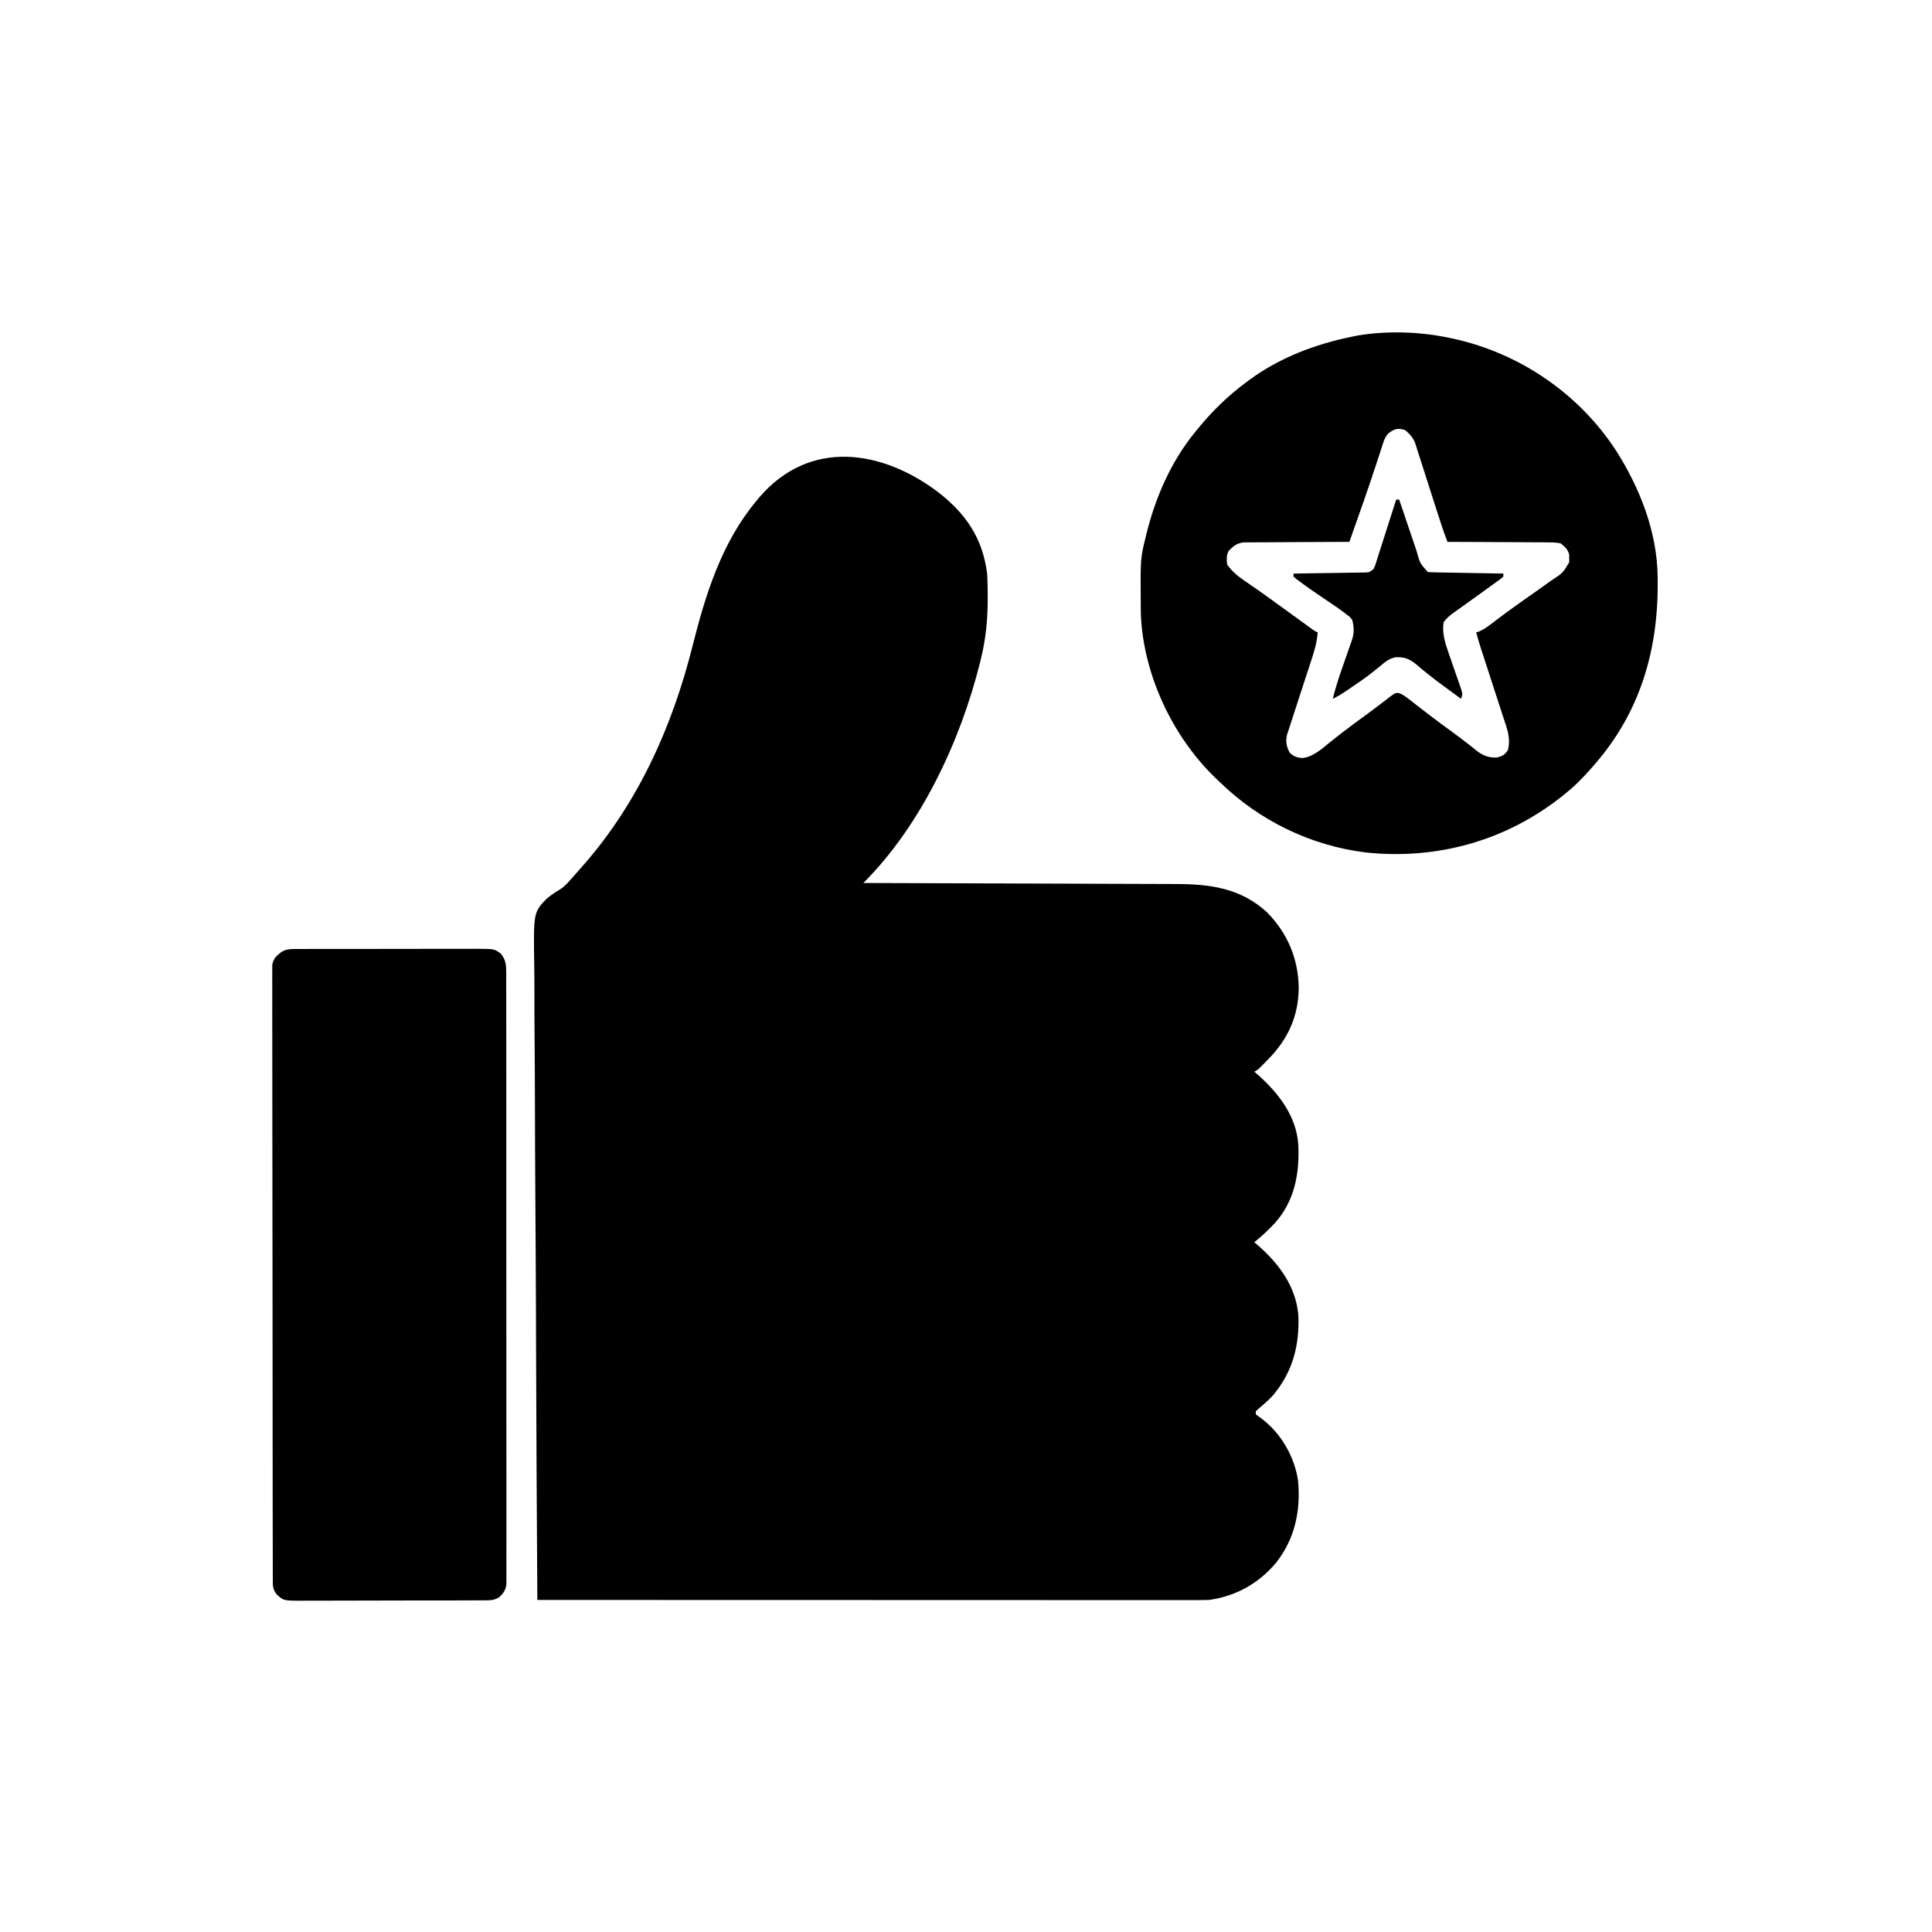
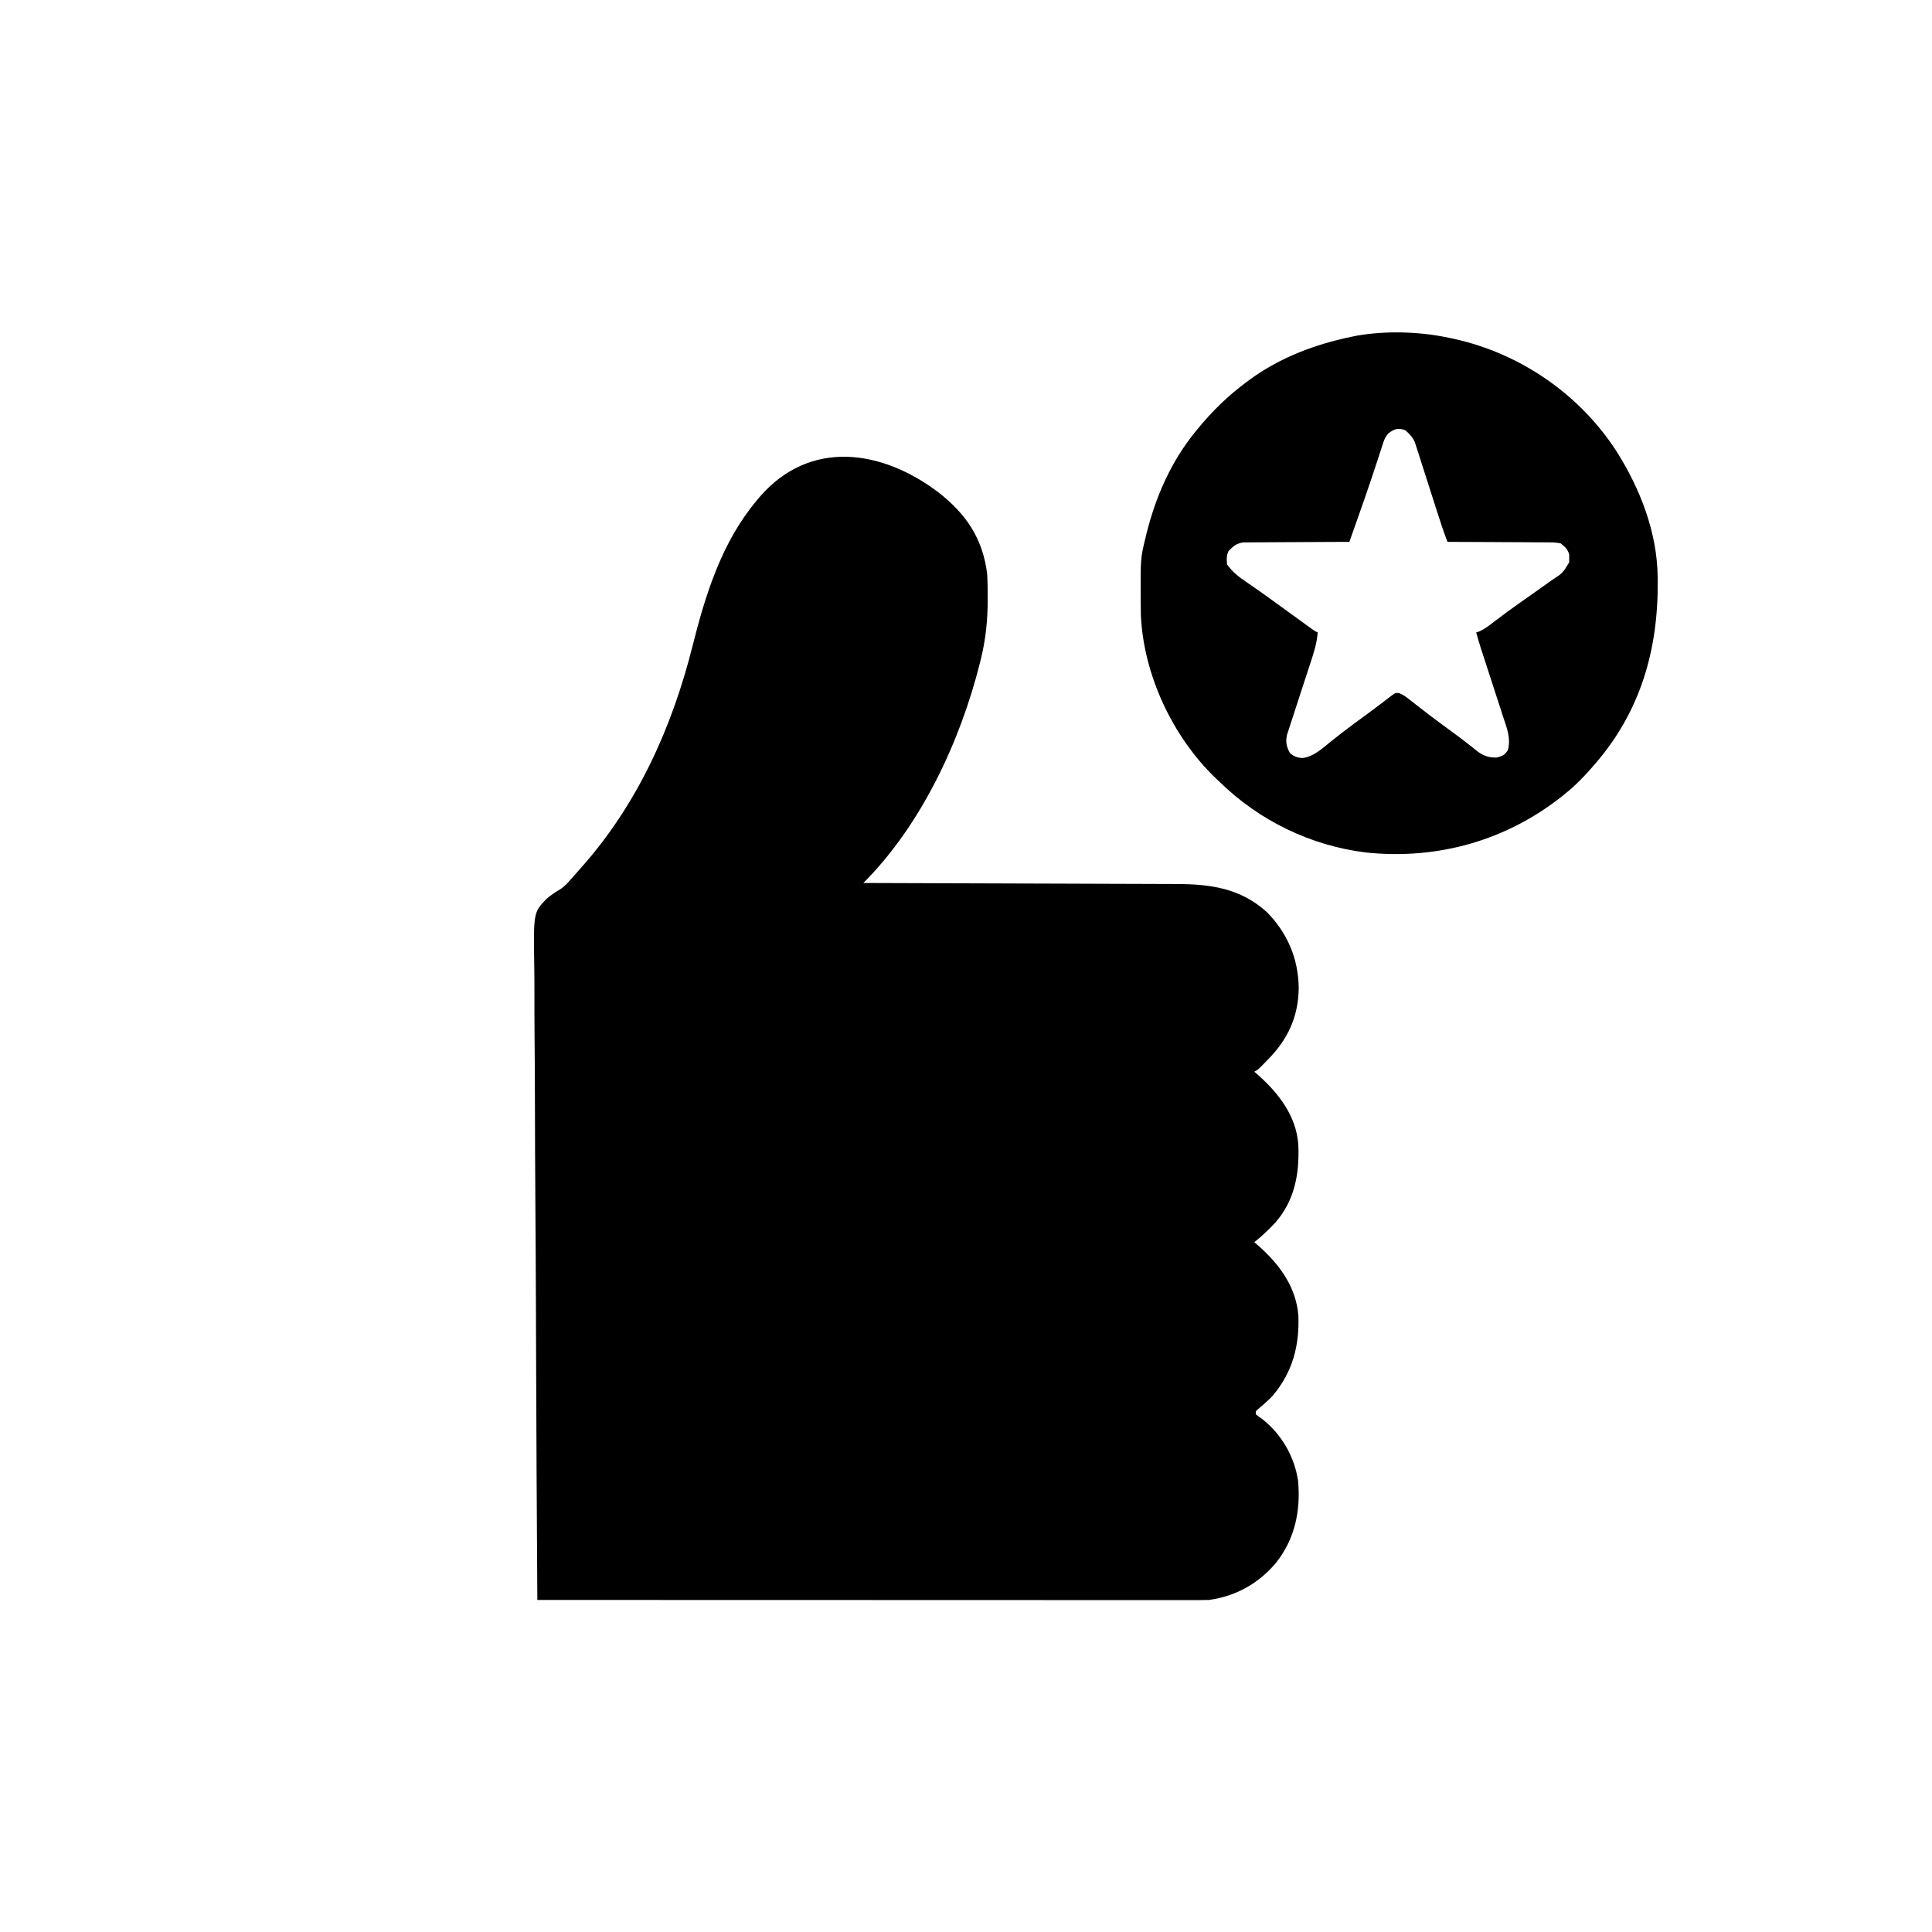
<svg xmlns="http://www.w3.org/2000/svg" width="1280" height="1280">
  <path d="M0 0 C18.43 14.34 29.45 30.38 32.48 53.96 C32.8 59.21 32.87 64.45 32.85 69.71 C32.85 70.43 32.85 71.16 32.85 71.9 C32.8 84.92 31.57 97.28 28.48 109.96 C28.24 110.95 28 111.94 27.75 112.97 C14.76 164.99 -11.21 220.65 -49.52 258.96 C-48.37 258.96 -47.21 258.96 -46.02 258.97 C-18.6 259.05 8.82 259.14 36.24 259.24 C39.62 259.25 43 259.26 46.38 259.27 C47.05 259.28 47.72 259.28 48.42 259.28 C59.29 259.32 70.17 259.35 81.04 259.38 C92.21 259.42 103.38 259.45 114.55 259.5 C120.82 259.52 127.09 259.55 133.36 259.56 C139.26 259.57 145.17 259.6 151.08 259.62 C153.24 259.63 155.4 259.64 157.56 259.64 C180.2 259.67 200.31 262.31 217.81 278.27 C231.42 292.03 238.64 309.07 238.92 328.33 C238.8 347.21 231.79 362.55 218.48 375.96 C217.8 376.66 217.12 377.37 216.42 378.09 C211.86 382.76 211.86 382.76 209.48 383.96 C210.77 385.08 210.77 385.08 212.08 386.23 C225.7 398.34 237.34 413.44 238.64 432.34 C239.5 451.41 236.29 469.29 223.34 484.05 C219.03 488.69 214.43 492.99 209.48 496.96 C210.73 498.03 210.73 498.03 212.01 499.12 C225.92 511.33 237.06 526.31 238.68 545.36 C239.48 565.53 234.85 583.14 221.58 598.77 C218.62 601.85 215.46 604.65 212.17 607.36 C211.61 607.89 211.05 608.41 210.48 608.96 C210.48 609.62 210.48 610.28 210.48 610.96 C211.75 611.99 213.07 612.96 214.42 613.89 C227.28 623.68 236.1 638.94 238.48 654.96 C240.34 674.86 236.37 693.62 223.78 709.47 C212.24 723.12 197.26 731.49 179.48 733.96 C176.91 734.05 174.36 734.09 171.79 734.08 C170.65 734.08 170.65 734.08 169.49 734.08 C166.95 734.09 164.41 734.08 161.86 734.08 C160.02 734.08 158.18 734.08 156.34 734.08 C151.28 734.08 146.22 734.08 141.16 734.07 C135.71 734.07 130.25 734.07 124.79 734.07 C115.34 734.07 105.89 734.07 96.43 734.06 C82.76 734.05 69.1 734.05 55.43 734.05 C33.25 734.05 11.08 734.04 -11.1 734.03 C-32.64 734.02 -54.18 734.02 -75.73 734.01 C-76.39 734.01 -77.05 734.01 -77.74 734.01 C-85.07 734.01 -92.4 734.01 -99.73 734.01 C-154.99 734 -210.26 733.98 -265.52 733.96 C-265.91 676.14 -266.21 618.32 -266.39 560.5 C-266.41 553.67 -266.43 546.84 -266.45 540.01 C-266.46 539.33 -266.46 538.65 -266.46 537.95 C-266.53 515.95 -266.66 493.94 -266.82 471.94 C-266.98 448.67 -267.08 425.41 -267.12 402.14 C-267.14 388.21 -267.22 374.28 -267.36 360.35 C-267.45 350.79 -267.47 341.24 -267.45 331.68 C-267.44 326.17 -267.46 320.66 -267.55 315.15 C-268.12 278.6 -268.12 278.6 -259.59 269.59 C-256.73 267.16 -253.79 265.13 -250.55 263.25 C-247.37 261.22 -245.18 258.67 -242.71 255.83 C-241.43 254.4 -241.43 254.4 -240.13 252.94 C-239.27 251.95 -238.41 250.97 -237.52 249.96 C-236.8 249.15 -236.8 249.15 -236.07 248.33 C-199.1 206.64 -176.2 155.73 -162.72 102.05 C-154.12 67.82 -143.45 33.49 -120.52 5.96 C-119.39 4.6 -119.39 4.6 -118.24 3.21 C-84.96 -35.28 -37.39 -28.23 0 0 Z " fill="#000000" transform="translate(621.521,326.043)" />
  <path d="M0 0 C0.78 0.17 1.56 0.33 2.36 0.5 C46.26 10.23 85.35 37.07 109.85 74.79 C125.61 99.66 136.92 128.53 137.24 158.29 C137.25 159.44 137.25 159.44 137.27 160.62 C137.74 206.49 125.77 248 95 283 C94.18 283.94 93.35 284.89 92.5 285.86 C87.64 291.33 82.7 296.41 77 301 C76.09 301.75 75.18 302.49 74.25 303.26 C36.99 332.96 -8.61 345.73 -55.91 340.81 C-92.53 336.35 -126.7 319.74 -153 294 C-154.4 292.68 -154.4 292.68 -155.83 291.32 C-184.28 263.87 -203.53 222.76 -205.16 183.09 C-205.18 181.73 -205.19 180.37 -205.2 179.01 C-205.21 177.91 -205.21 177.91 -205.22 176.78 C-205.45 145.95 -205.45 145.95 -202 132 C-201.8 131.18 -201.6 130.35 -201.4 129.5 C-195.34 105.06 -185.03 81.57 -169 62 C-168.57 61.47 -168.13 60.93 -167.68 60.38 C-157.91 48.41 -147.43 38.19 -135 29 C-134.43 28.58 -133.86 28.15 -133.27 27.71 C-113.05 12.85 -89.44 3.96 -65 -1 C-63.89 -1.23 -62.79 -1.46 -61.64 -1.69 C-41.62 -5.05 -19.82 -4.29 0 0 Z M-41 63 C-43.6 65.6 -44.3 68.45 -45.4 71.88 C-45.63 72.59 -45.87 73.31 -46.11 74.04 C-46.87 76.36 -47.62 78.68 -48.38 81 C-54.26 99.12 -60.62 117.05 -67 135 C-67.91 135 -68.83 135 -69.77 135 C-78.39 135.02 -87.01 135.06 -95.63 135.13 C-100.07 135.17 -104.5 135.19 -108.93 135.2 C-113.21 135.2 -117.49 135.23 -121.77 135.27 C-123.4 135.29 -125.03 135.29 -126.66 135.29 C-128.95 135.28 -131.24 135.31 -133.53 135.34 C-135.48 135.35 -135.48 135.35 -137.47 135.36 C-142.09 136.2 -143.71 137.72 -147 141 C-148.57 144.15 -148.35 146.52 -148 150 C-144.46 155 -140.35 158.16 -135.31 161.56 C-133.79 162.62 -132.26 163.67 -130.73 164.73 C-129.95 165.27 -129.17 165.8 -128.36 166.36 C-124.56 169 -120.81 171.72 -117.06 174.44 C-116.33 174.97 -115.6 175.5 -114.84 176.05 C-111.72 178.3 -108.6 180.56 -105.49 182.82 C-103.8 184.05 -102.12 185.27 -100.43 186.49 C-98.84 187.64 -97.25 188.8 -95.66 189.95 C-94.95 190.47 -94.23 190.98 -93.5 191.52 C-92.87 191.97 -92.24 192.43 -91.59 192.9 C-89.98 194.07 -89.98 194.07 -88 195 C-88.5 202.14 -90.6 208.56 -92.84 215.33 C-93.52 217.39 -94.19 219.45 -94.86 221.51 C-96.75 227.37 -98.66 233.22 -100.59 239.07 C-101.76 242.66 -102.93 246.26 -104.09 249.85 C-104.53 251.22 -104.98 252.58 -105.43 253.94 C-106.06 255.85 -106.68 257.75 -107.29 259.66 C-107.65 260.74 -108 261.83 -108.37 262.94 C-109.32 267.53 -108.7 270.74 -106.44 274.81 C-103.74 277.23 -101.74 277.97 -98.12 278.2 C-91.04 277.54 -85 271.91 -79.69 267.62 C-78.1 266.37 -76.52 265.12 -74.93 263.86 C-73.71 262.9 -73.71 262.9 -72.47 261.92 C-66.93 257.61 -61.25 253.49 -55.58 249.36 C-52.56 247.16 -49.57 244.92 -46.61 242.64 C-45.92 242.12 -45.24 241.6 -44.53 241.06 C-43.25 240.09 -41.98 239.11 -40.72 238.11 C-36.53 234.95 -36.53 234.95 -34.08 235.19 C-31.58 236.16 -29.8 237.45 -27.68 239.11 C-26.43 240.08 -26.43 240.08 -25.15 241.07 C-24.25 241.77 -23.36 242.47 -22.44 243.19 C-20.54 244.65 -18.64 246.12 -16.75 247.58 C-15.31 248.69 -15.31 248.69 -13.84 249.83 C-8.83 253.66 -3.73 257.38 1.37 261.1 C4.91 263.7 8.42 266.3 11.86 269.02 C12.45 269.49 13.04 269.95 13.65 270.43 C15.18 271.65 16.71 272.88 18.24 274.11 C22.36 276.93 25.64 278.05 30.62 277.88 C34.46 276.88 35.81 276.29 38 273 C40.12 265.01 37.32 258.3 34.79 250.68 C34.35 249.3 33.9 247.92 33.46 246.53 C32.29 242.9 31.1 239.28 29.91 235.65 C28.71 231.98 27.52 228.3 26.33 224.62 C25 220.48 23.66 216.33 22.3 212.19 C21.9 210.96 21.49 209.72 21.08 208.45 C20.72 207.37 20.37 206.29 20.01 205.18 C18.94 201.8 17.96 198.41 17 195 C18.01 194.67 18.01 194.67 19.05 194.34 C22.89 192.6 25.93 190.2 29.25 187.62 C34.88 183.32 40.57 179.13 46.38 175.06 C47.78 174.07 49.19 173.08 50.6 172.09 C51.31 171.59 52.03 171.09 52.76 170.58 C56.77 167.76 60.76 164.92 64.75 162.06 C65.5 161.53 66.25 161 67.02 160.45 C74.35 155.66 74.35 155.66 78.66 148.5 C78.65 147.68 78.64 146.85 78.62 146 C78.64 145.18 78.65 144.35 78.66 143.5 C77.69 139.83 75.92 138.38 73 136 C70.31 135.5 68.23 135.31 65.55 135.34 C64.82 135.33 64.08 135.32 63.33 135.31 C60.92 135.28 58.51 135.29 56.11 135.29 C54.43 135.28 52.76 135.26 51.08 135.25 C46.68 135.21 42.29 135.2 37.89 135.19 C33.4 135.18 28.91 135.15 24.42 135.11 C15.61 135.05 6.81 135.01 -2 135 C-4.56 128.42 -6.73 121.74 -8.87 115.01 C-9.95 111.62 -11.04 108.24 -12.13 104.86 C-13.51 100.57 -14.88 96.29 -16.24 92 C-17.35 88.51 -18.47 85.03 -19.6 81.55 C-20.02 80.23 -20.44 78.9 -20.86 77.58 C-21.44 75.73 -22.04 73.88 -22.64 72.04 C-22.98 70.99 -23.31 69.94 -23.66 68.86 C-25.26 65.45 -27.15 63.45 -30 61 C-34.76 59.41 -37.03 60.02 -41 63 Z " fill="#000000" transform="translate(961,224)" />
-   <path d="M0 0 C1.14 -0.01 2.28 -0.01 3.46 -0.02 C5.33 -0.02 5.33 -0.02 7.24 -0.01 C9.22 -0.02 9.22 -0.02 11.23 -0.03 C14.84 -0.04 18.45 -0.04 22.07 -0.04 C25.08 -0.04 28.1 -0.04 31.12 -0.05 C38.24 -0.06 45.35 -0.06 52.47 -0.05 C59.81 -0.05 67.15 -0.06 74.49 -0.08 C80.8 -0.1 87.1 -0.11 93.41 -0.1 C97.17 -0.1 100.93 -0.1 104.7 -0.12 C108.24 -0.13 111.78 -0.13 115.32 -0.12 C117.23 -0.11 119.15 -0.12 121.06 -0.13 C131.99 -0.07 131.99 -0.07 136.4 3.26 C139.44 7.32 139.77 10.34 139.78 15.36 C139.78 16.07 139.79 16.77 139.79 17.5 C139.8 19.87 139.79 22.25 139.78 24.62 C139.79 26.34 139.79 28.05 139.8 29.77 C139.81 34.49 139.81 39.22 139.8 43.94 C139.8 49.03 139.81 54.12 139.82 59.21 C139.84 69.18 139.84 79.16 139.83 89.13 C139.83 97.24 139.83 105.34 139.84 113.45 C139.84 114.6 139.84 115.75 139.84 116.94 C139.84 119.28 139.84 121.62 139.84 123.96 C139.86 145.93 139.85 167.89 139.84 189.86 C139.83 209.96 139.84 230.07 139.87 250.18 C139.89 270.81 139.9 291.44 139.89 312.08 C139.89 323.67 139.89 335.25 139.91 346.84 C139.93 356.71 139.93 366.57 139.91 376.44 C139.9 381.47 139.9 386.51 139.91 391.54 C139.93 396.15 139.92 400.76 139.9 405.36 C139.9 407.03 139.9 408.7 139.91 410.37 C139.93 412.64 139.91 414.9 139.9 417.16 C139.9 418.42 139.9 419.68 139.9 420.98 C139.31 424.85 138.11 426.49 135.4 429.26 C132.21 431.44 129.53 431.52 125.72 431.53 C124.56 431.54 123.4 431.55 122.21 431.55 C120.94 431.55 119.67 431.55 118.37 431.55 C117.02 431.56 115.67 431.56 114.32 431.57 C110.65 431.59 106.99 431.59 103.32 431.6 C101.03 431.6 98.74 431.6 96.45 431.61 C88.45 431.62 80.46 431.63 72.46 431.63 C65.02 431.63 57.57 431.65 50.12 431.68 C43.72 431.71 37.32 431.72 30.92 431.72 C27.1 431.72 23.29 431.72 19.47 431.74 C15.87 431.76 12.28 431.76 8.69 431.75 C6.74 431.75 4.8 431.76 2.86 431.78 C-7.88 431.7 -7.88 431.7 -12.6 427.26 C-15.06 423.58 -14.86 421.79 -14.86 417.39 C-14.87 416.69 -14.87 415.98 -14.88 415.25 C-14.89 412.87 -14.88 410.49 -14.88 408.1 C-14.88 406.38 -14.89 404.66 -14.89 402.95 C-14.91 398.21 -14.91 393.47 -14.91 388.73 C-14.91 383.63 -14.92 378.52 -14.94 373.42 C-14.96 362.25 -14.97 351.08 -14.97 339.92 C-14.97 332.95 -14.98 325.98 -14.99 319.01 C-15.01 299.73 -15.02 280.45 -15.03 261.16 C-15.03 259.93 -15.03 258.69 -15.03 257.42 C-15.03 254.92 -15.03 252.42 -15.03 249.91 C-15.03 248.67 -15.03 247.43 -15.03 246.15 C-15.03 244.9 -15.03 243.66 -15.03 242.38 C-15.03 222.21 -15.06 202.04 -15.1 181.87 C-15.14 161.18 -15.16 140.49 -15.16 119.8 C-15.16 108.17 -15.16 96.55 -15.19 84.92 C-15.22 75.03 -15.23 65.13 -15.21 55.24 C-15.2 50.19 -15.2 45.13 -15.23 40.08 C-15.25 35.46 -15.24 30.84 -15.22 26.22 C-15.22 24.54 -15.23 22.87 -15.24 21.19 C-15.26 18.92 -15.24 16.65 -15.22 14.38 C-15.23 13.12 -15.23 11.85 -15.23 10.55 C-14.44 6.38 -12.83 4.93 -9.6 2.26 C-6.39 0.14 -3.81 0.01 0 0 Z " fill="#000000" transform="translate(195.604,628.739)" />
-   <path d="M0 0 C0.66 0 1.32 0 2 0 C2.41 1.21 2.82 2.42 3.24 3.67 C4.76 8.18 6.29 12.68 7.82 17.19 C8.48 19.13 9.14 21.08 9.79 23.03 C10.74 25.84 11.69 28.64 12.64 31.45 C12.94 32.31 13.23 33.18 13.53 34.07 C15.75 42.21 15.75 42.21 21 48 C22.6 48.12 24.21 48.18 25.82 48.21 C26.82 48.23 27.82 48.25 28.85 48.27 C30.47 48.29 30.47 48.29 32.13 48.32 C33.79 48.35 33.79 48.35 35.49 48.38 C39.03 48.44 42.58 48.5 46.12 48.56 C48.52 48.61 50.92 48.65 53.32 48.69 C59.22 48.8 65.11 48.9 71 49 C71 49.66 71 50.32 71 51 C69.56 52.29 69.56 52.29 67.51 53.77 C66.37 54.6 66.37 54.6 65.21 55.44 C64.38 56.04 63.54 56.64 62.69 57.25 C61.84 57.87 61 58.48 60.13 59.12 C55.63 62.39 51.11 65.64 46.58 68.86 C45.72 69.48 44.85 70.1 43.97 70.74 C42.31 71.94 40.64 73.12 38.97 74.29 C35.98 76.45 33.49 78.28 31.41 81.34 C30.33 88.35 32.43 95.1 34.76 101.65 C35.03 102.43 35.29 103.21 35.57 104.01 C36.41 106.47 37.27 108.92 38.12 111.38 C39.26 114.63 40.39 117.89 41.51 121.15 C41.77 121.89 42.04 122.64 42.31 123.4 C44.11 128.66 44.11 128.66 43 132 C41.03 130.56 39.07 129.12 37.11 127.68 C35.4 126.42 33.68 125.17 31.97 123.92 C27.66 120.77 23.42 117.57 19.3 114.18 C18.57 113.58 17.83 112.98 17.07 112.37 C15.69 111.23 14.31 110.08 12.96 108.91 C8.56 105.36 5.11 104.13 -0.59 104.48 C-4.69 105.36 -7.31 107.49 -10.44 110.19 C-11.8 111.29 -13.17 112.38 -14.54 113.47 C-15.26 114.05 -15.97 114.62 -16.71 115.22 C-20.76 118.37 -25 121.24 -29.25 124.12 C-30.06 124.68 -30.87 125.24 -31.7 125.81 C-35.07 128.1 -38.32 130.24 -42 132 C-40.39 125.55 -38.46 119.26 -36.27 112.99 C-35.9 111.93 -35.9 111.93 -35.53 110.86 C-34.51 107.93 -33.5 105.01 -32.46 102.1 C-31.69 99.94 -30.95 97.78 -30.2 95.61 C-29.97 94.97 -29.73 94.32 -29.49 93.66 C-27.78 88.61 -27.83 85.11 -29 80 C-30.42 77.84 -30.42 77.84 -32.48 76.4 C-33.21 75.83 -33.93 75.26 -34.68 74.67 C-35.83 73.85 -35.83 73.85 -37 73 C-38.11 72.2 -38.11 72.2 -39.24 71.38 C-41.56 69.76 -43.9 68.19 -46.25 66.62 C-51.96 62.77 -57.65 58.91 -63.19 54.81 C-64.13 54.12 -65.07 53.42 -66.04 52.71 C-66.69 52.14 -67.33 51.58 -68 51 C-68 50.34 -68 49.68 -68 49 C-67.07 48.99 -67.07 48.99 -66.12 48.98 C-59.68 48.89 -53.24 48.79 -46.8 48.68 C-44.4 48.64 -41.99 48.61 -39.59 48.58 C-36.14 48.53 -32.68 48.47 -29.23 48.41 C-28.15 48.4 -27.07 48.39 -25.96 48.38 C-24.46 48.35 -24.46 48.35 -22.93 48.32 C-22.05 48.31 -21.17 48.29 -20.26 48.28 C-17.72 48.14 -17.72 48.14 -15 46 C-14 43.97 -14 43.97 -13.28 41.55 C-12.98 40.63 -12.68 39.71 -12.37 38.76 C-12.06 37.76 -11.75 36.77 -11.43 35.74 C-11.1 34.72 -10.77 33.71 -10.43 32.66 C-9.38 29.4 -8.35 26.14 -7.31 22.88 C-6.6 20.67 -5.9 18.46 -5.19 16.25 C-3.45 10.84 -1.72 5.42 0 0 Z " fill="#000000" transform="translate(925,331)" />
</svg>